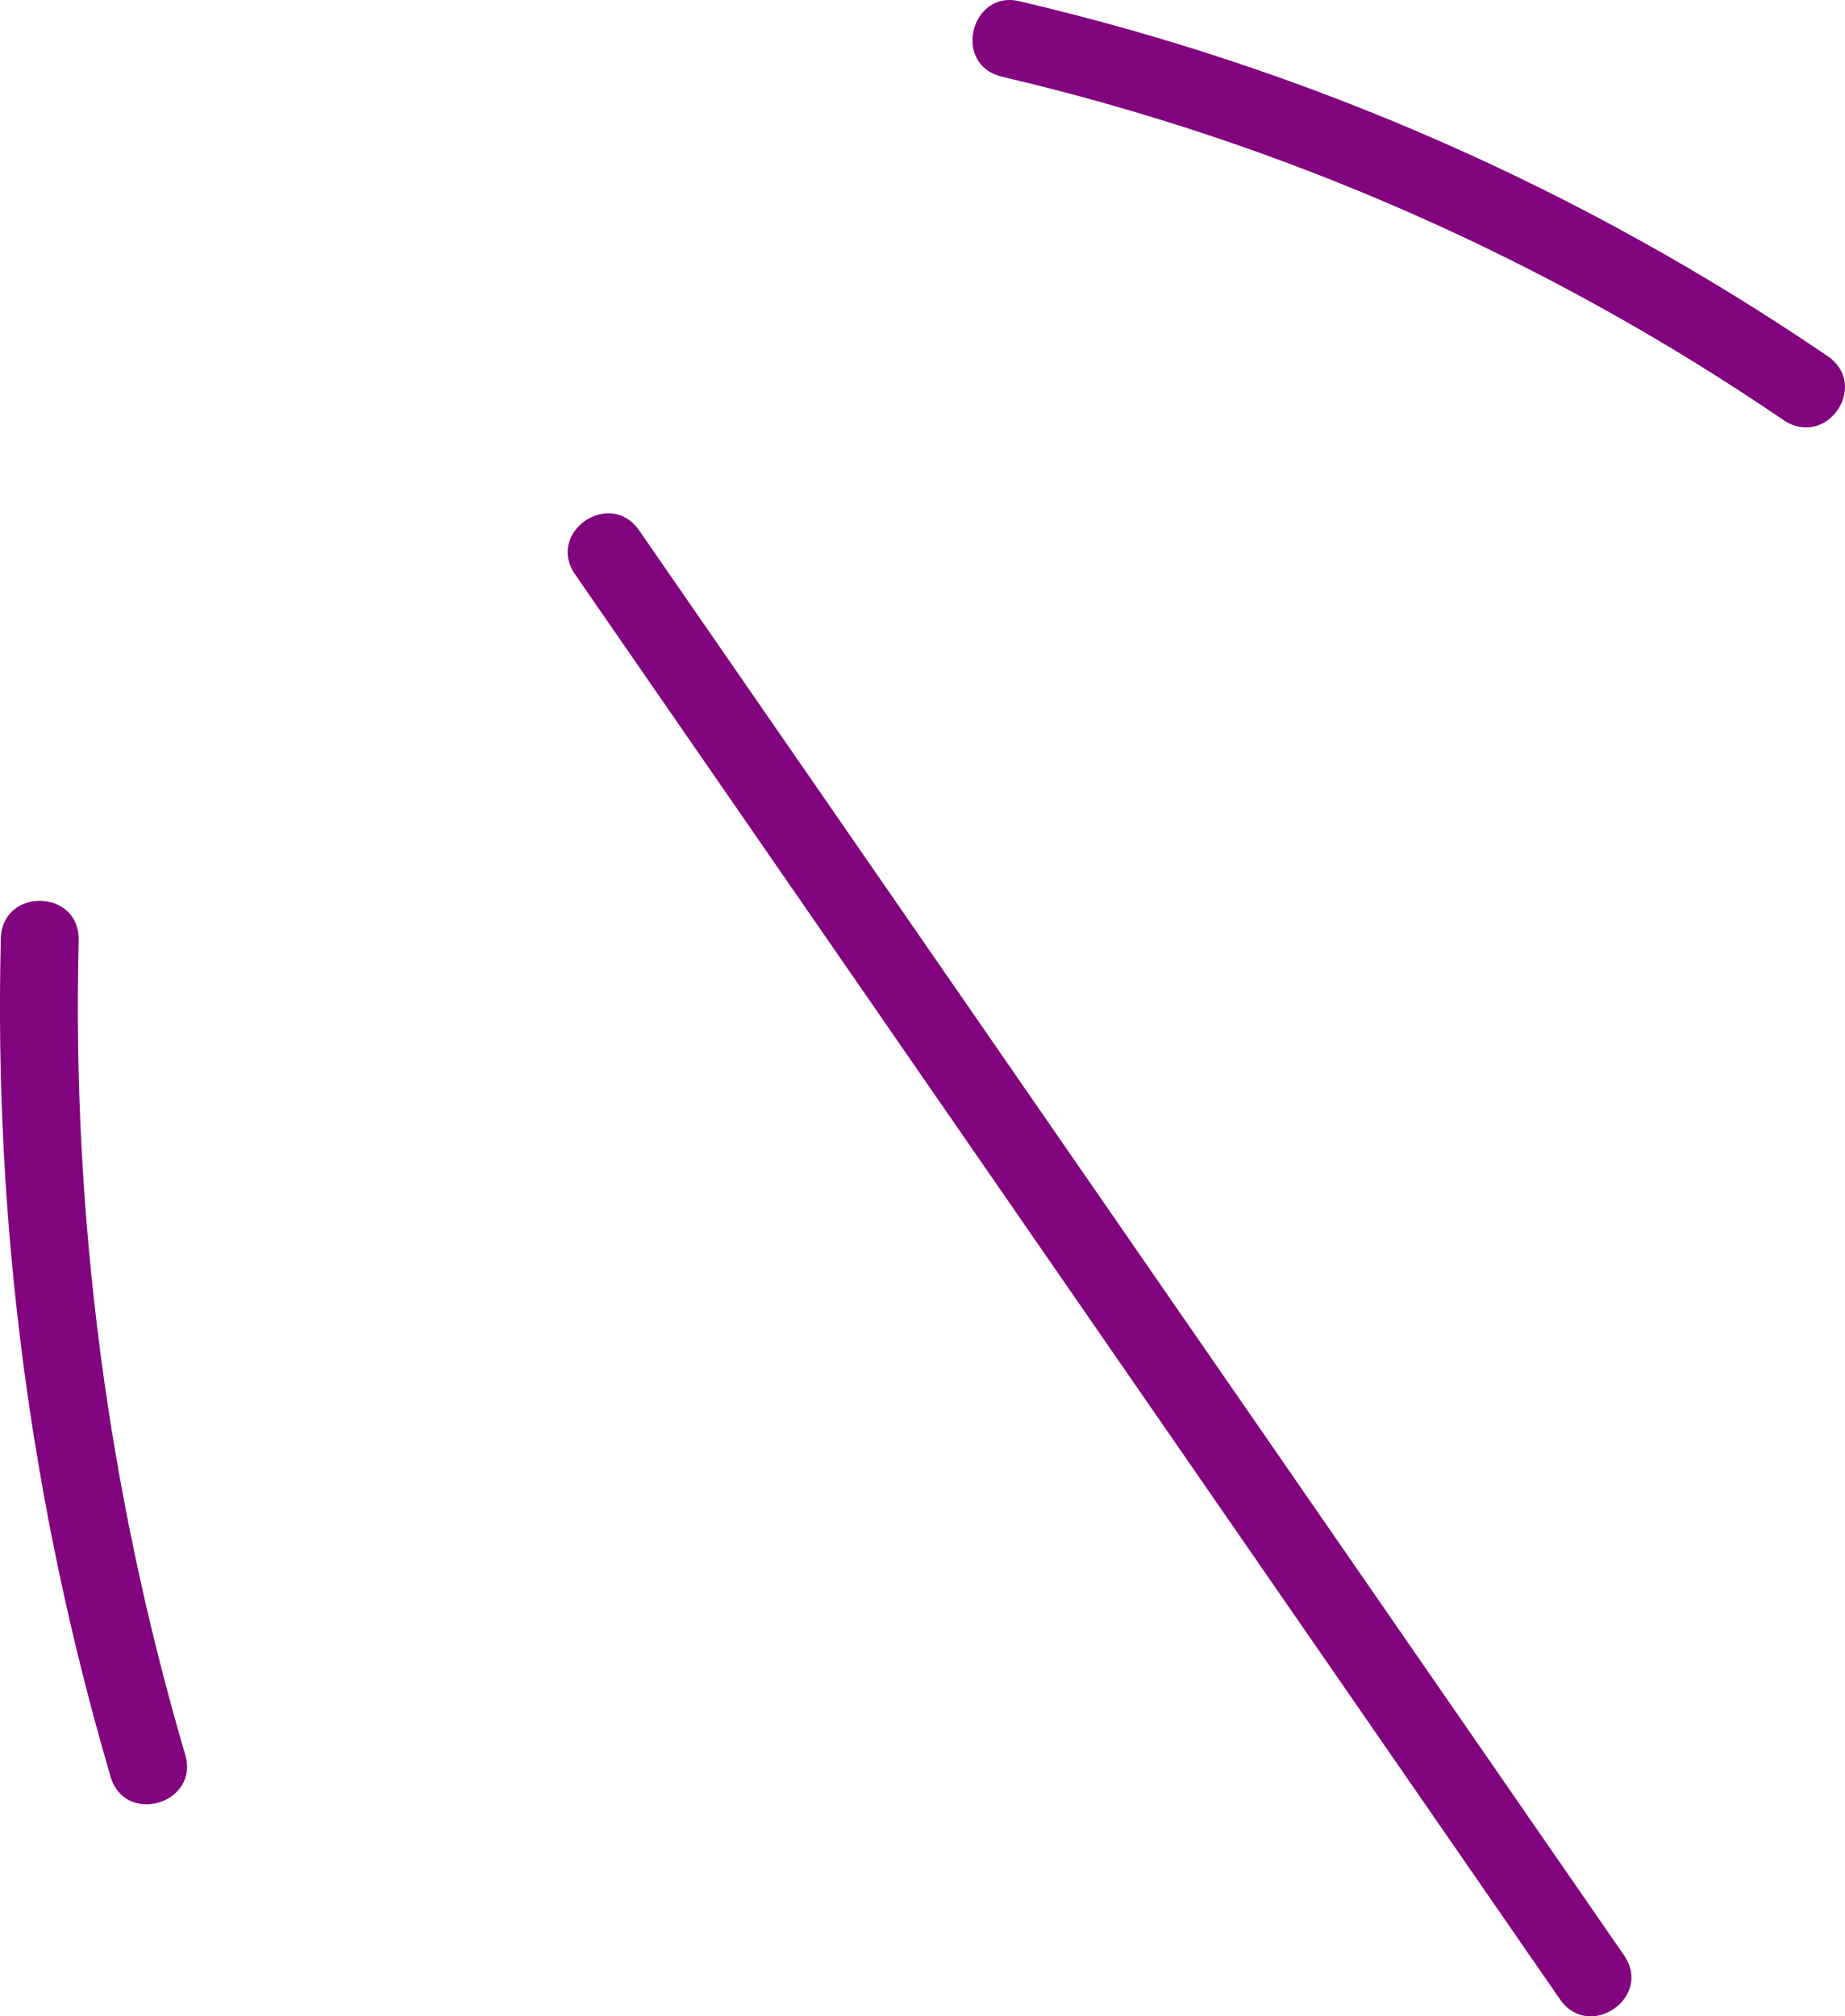
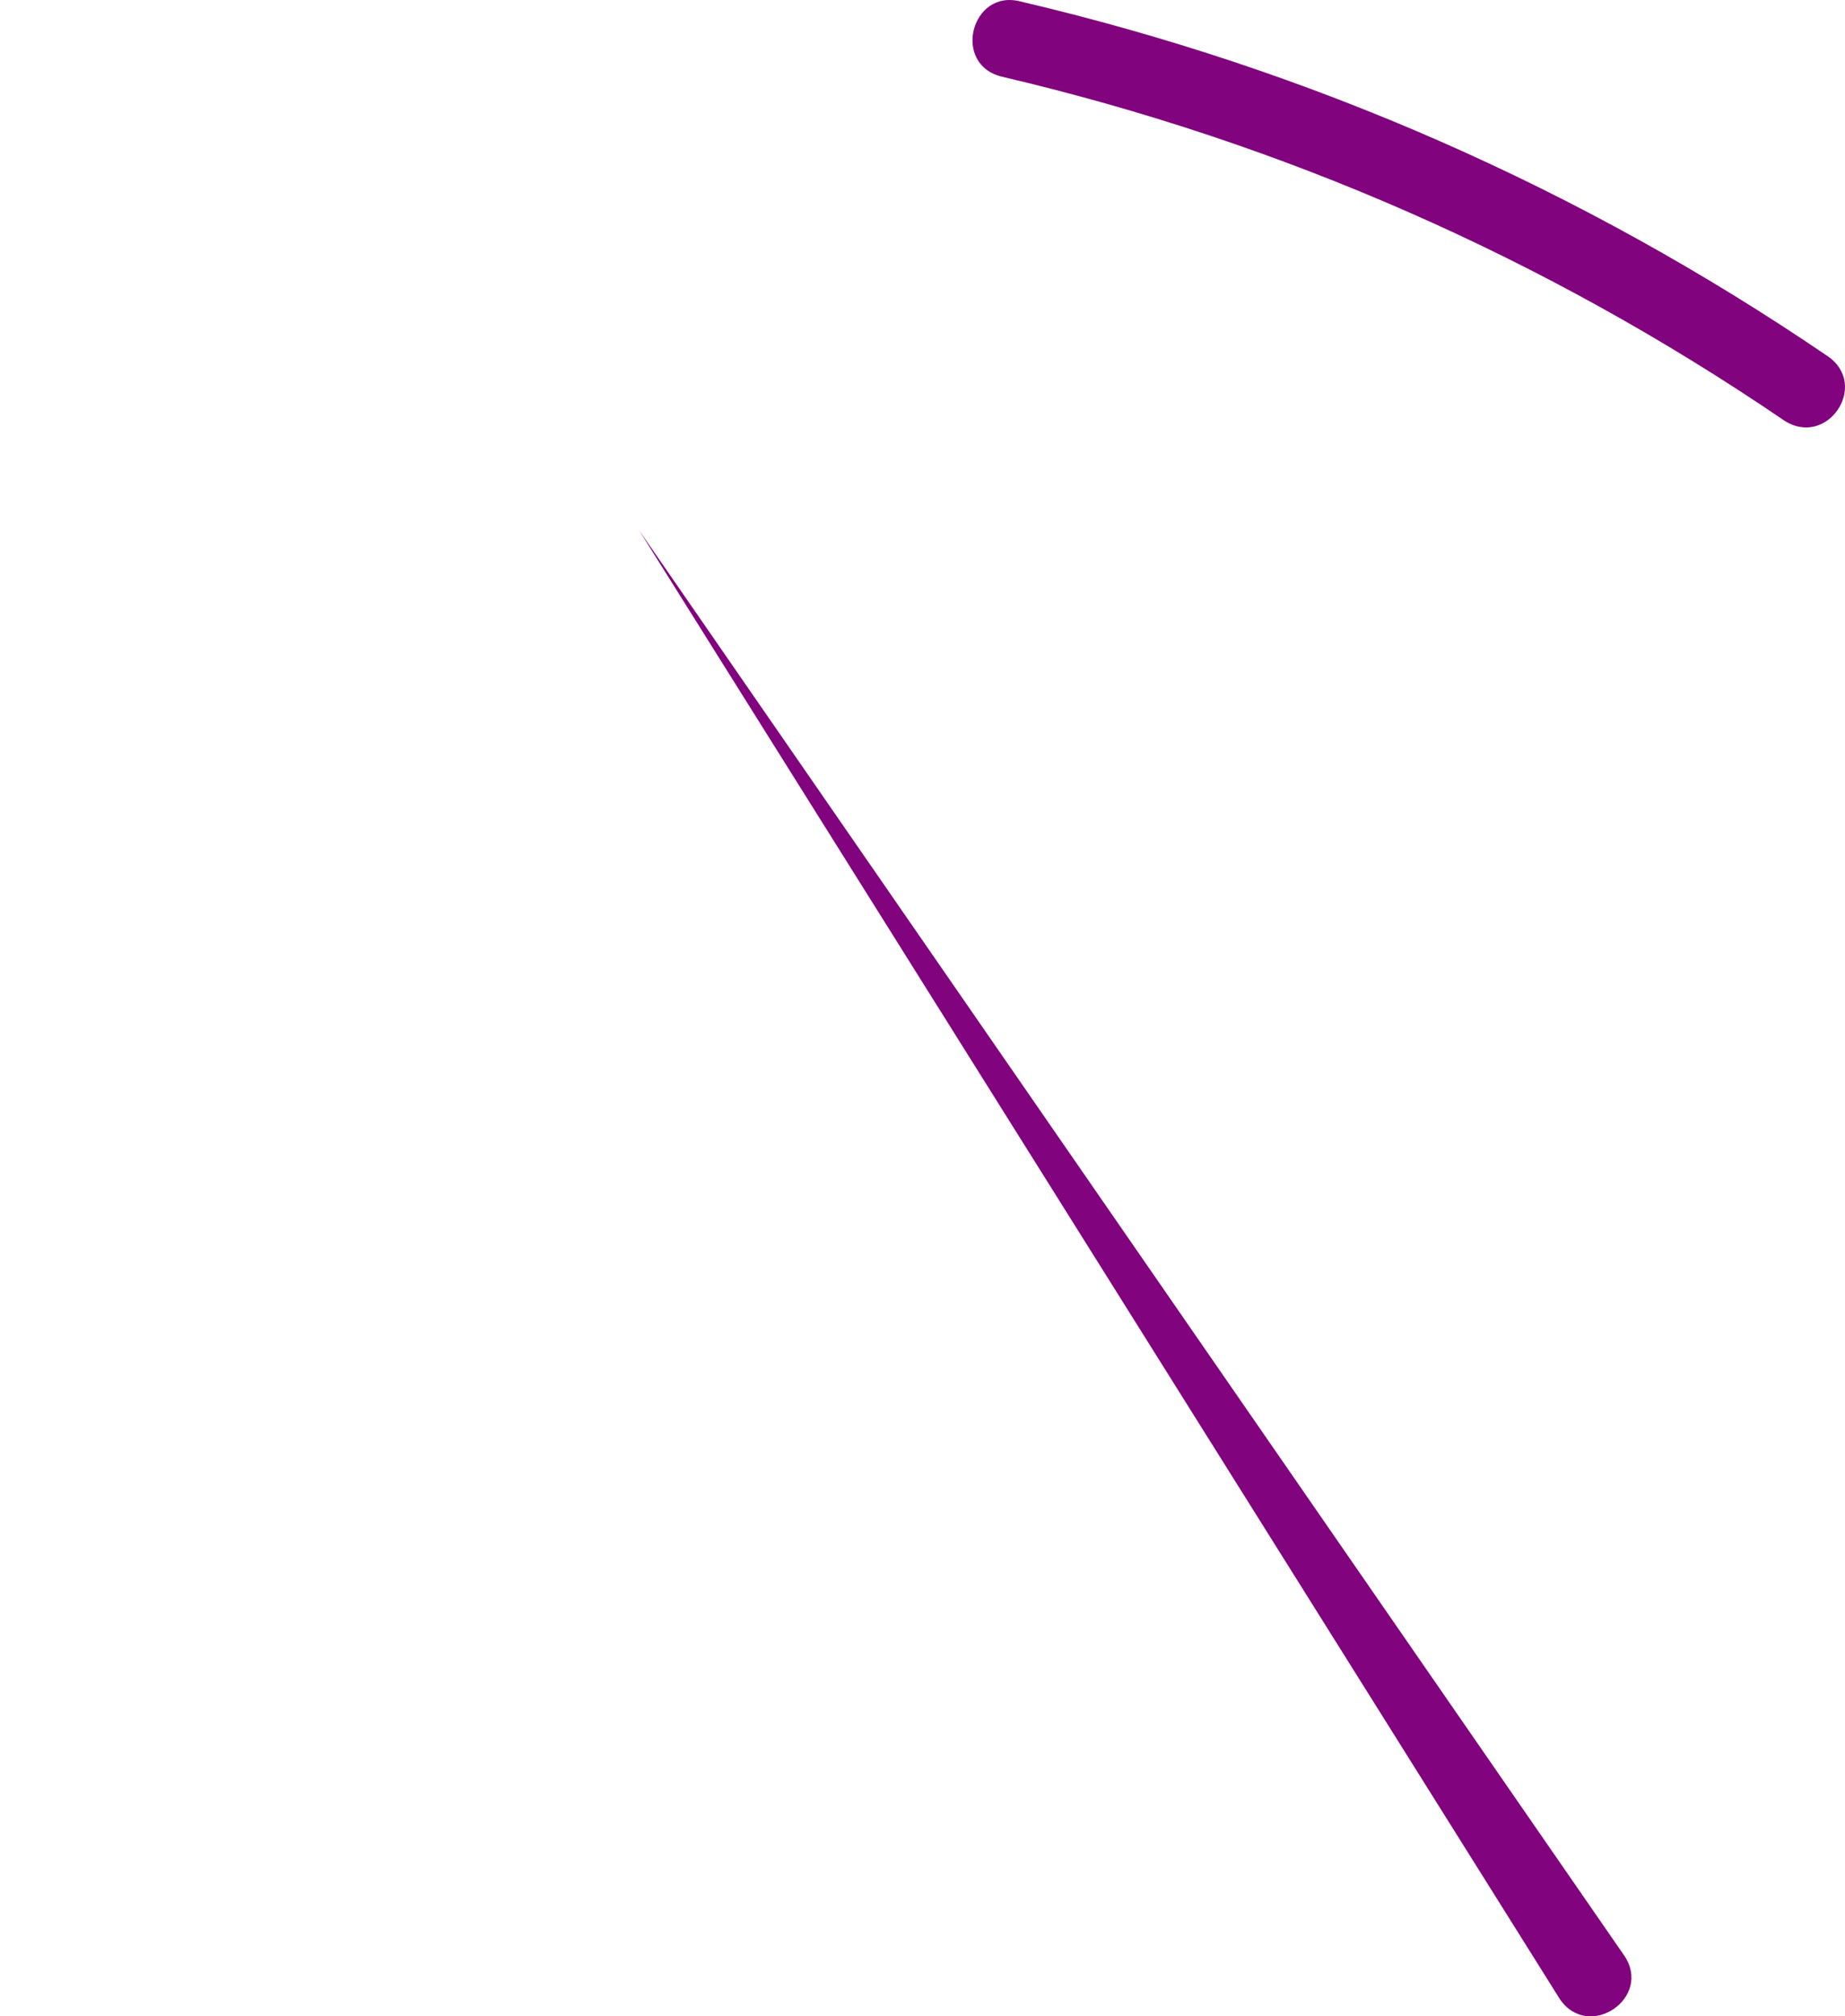
<svg xmlns="http://www.w3.org/2000/svg" width="54" height="59" viewBox="0 0 54 59" fill="none">
-   <path d="M0.025 27.462C-0.184 35.765 0.897 44.015 3.235 51.981C3.655 53.429 5.844 52.778 5.42 51.343C3.149 43.603 2.101 35.587 2.303 27.519C2.341 26.007 0.064 25.956 0.025 27.462Z" fill="#81037E" />
-   <path d="M47.532 57.212L18.708 15.522C17.851 14.284 15.98 15.572 16.831 16.806L45.655 58.497C46.503 59.734 48.387 58.451 47.532 57.212Z" fill="#81037E" />
+   <path d="M47.532 57.212L18.708 15.522L45.655 58.497C46.503 59.734 48.387 58.451 47.532 57.212Z" fill="#81037E" />
  <path d="M53.494 10.423C46.302 5.524 38.35 2.029 29.857 0.041C28.42 -0.326 27.849 1.903 29.337 2.247C37.554 4.173 45.248 7.555 52.208 12.297C53.471 13.133 54.729 11.268 53.494 10.423Z" fill="#81037E" />
</svg>